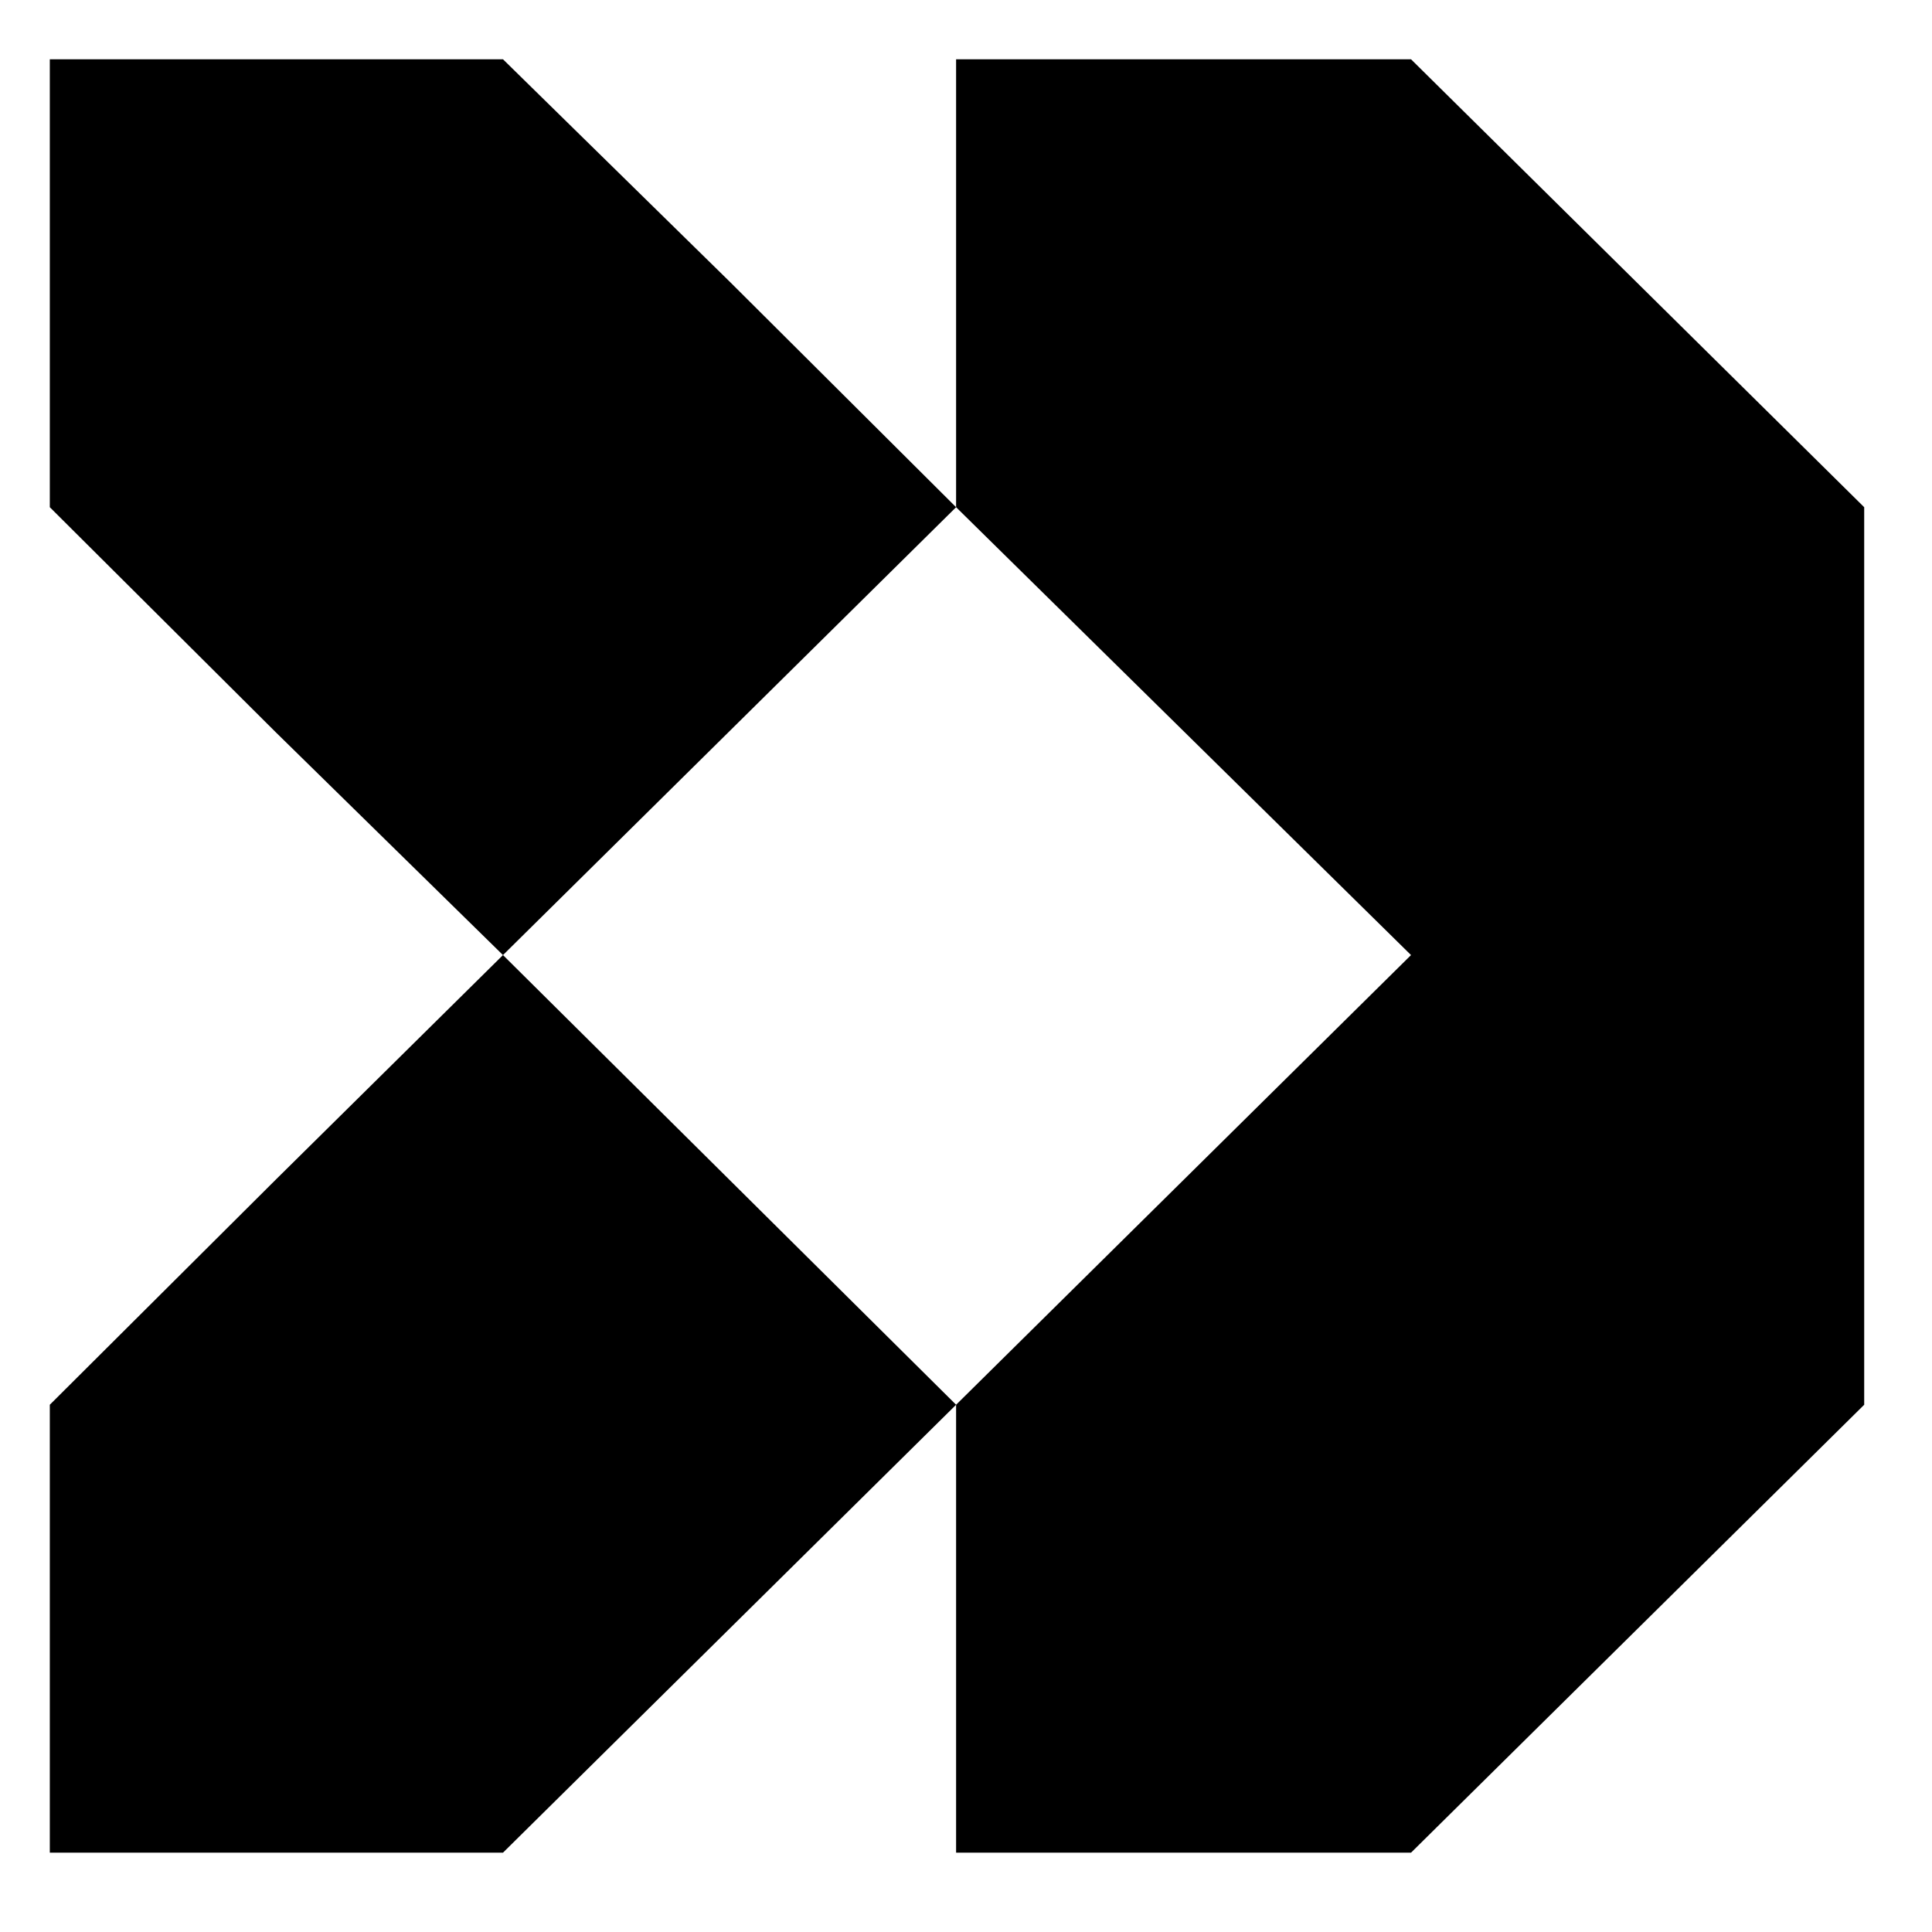
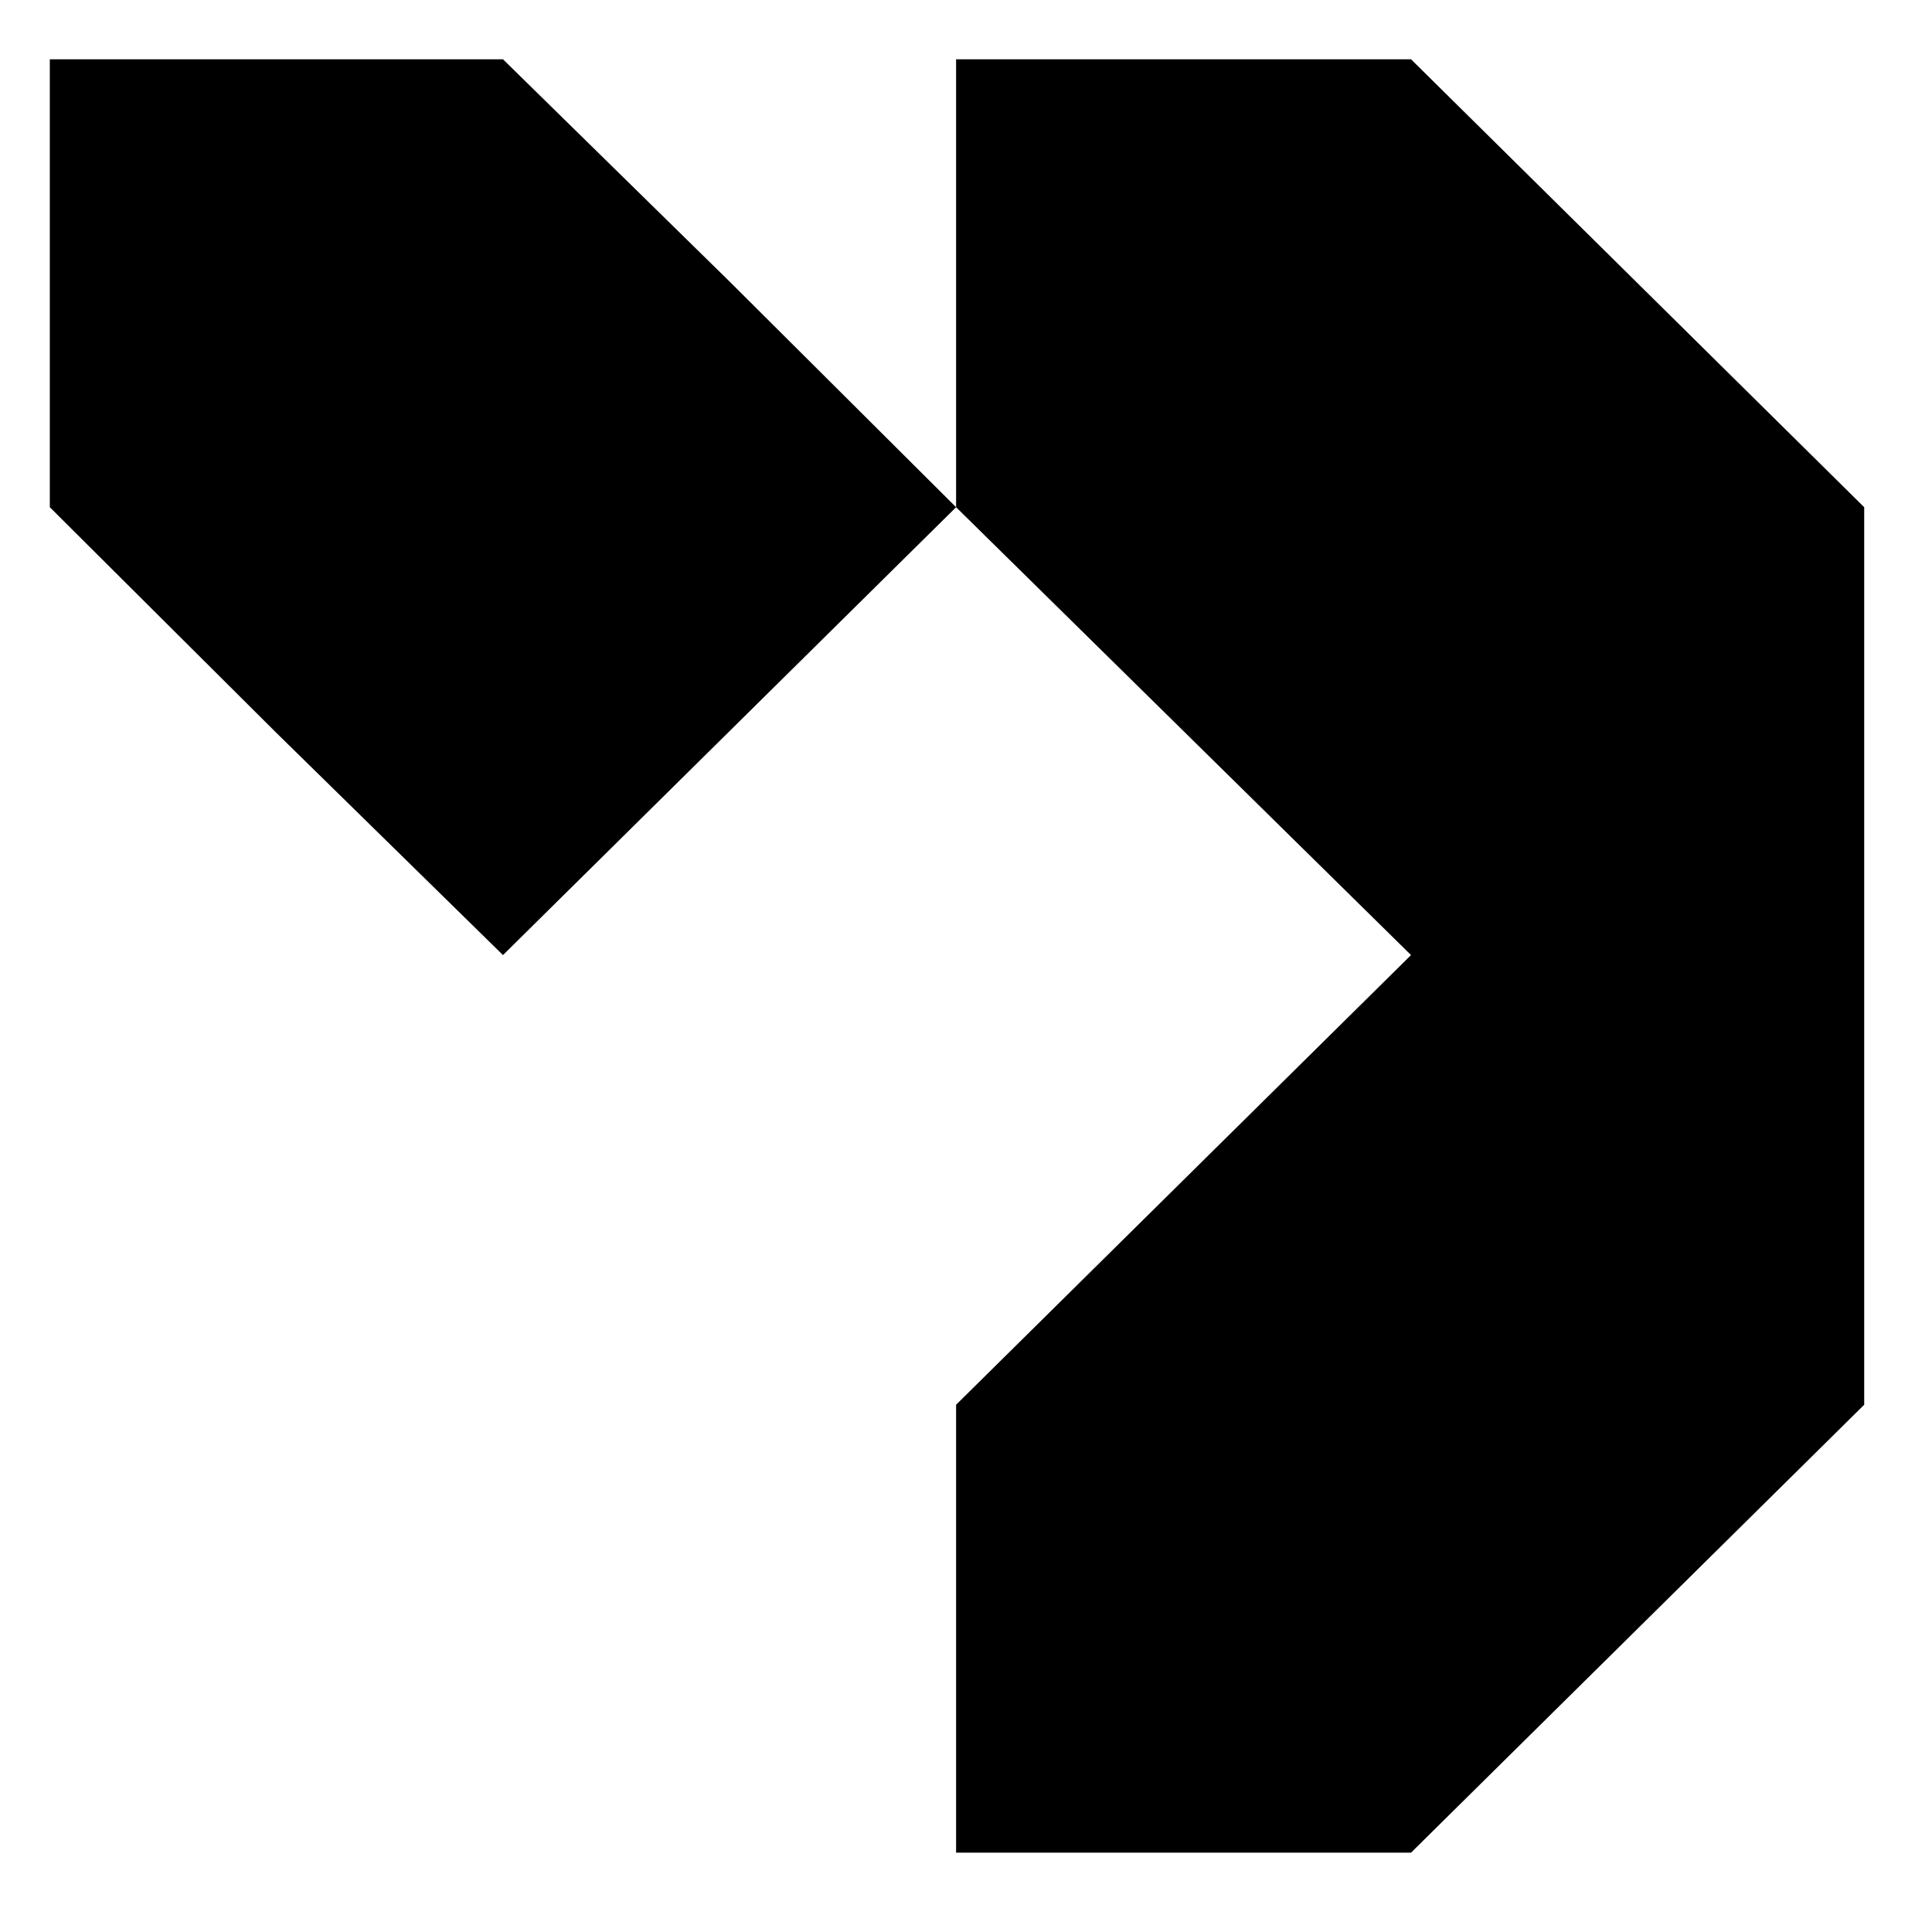
<svg xmlns="http://www.w3.org/2000/svg" width="32" height="32" viewBox="0 0 32 32" fill="none">
-   <path d="M4.563 19.543L0.825 23.267V30.686H8.331L12.098 26.962L15.836 23.267L8.331 15.819L4.563 19.543Z" fill="black" />
  <path d="M12.098 4.677L8.331 0.982H0.825V8.401L4.563 12.124L8.331 15.819L15.836 8.401L12.098 4.677Z" fill="black" />
  <path d="M23.371 0.982H15.836V8.401L23.371 15.819L15.836 23.267V30.686H23.371L30.877 23.267V8.401L23.371 0.982Z" fill="black" />
</svg>